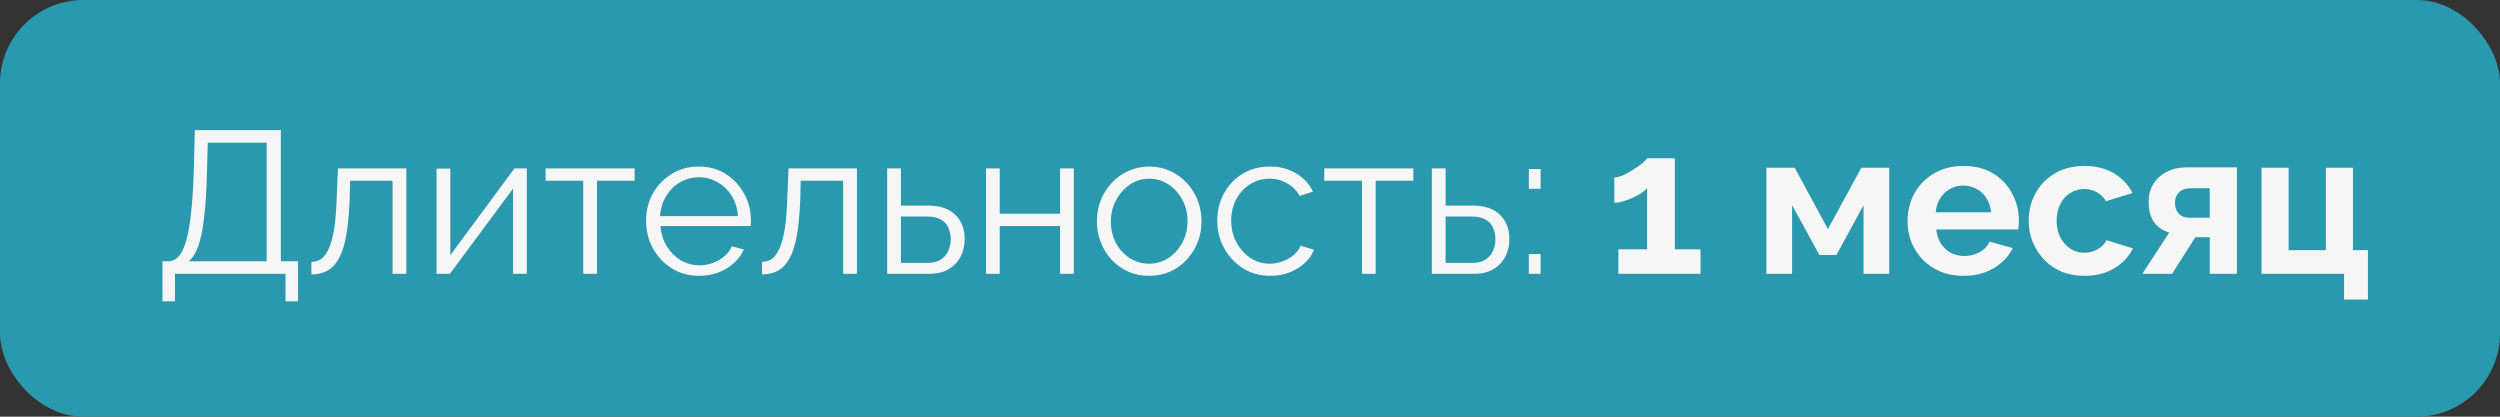
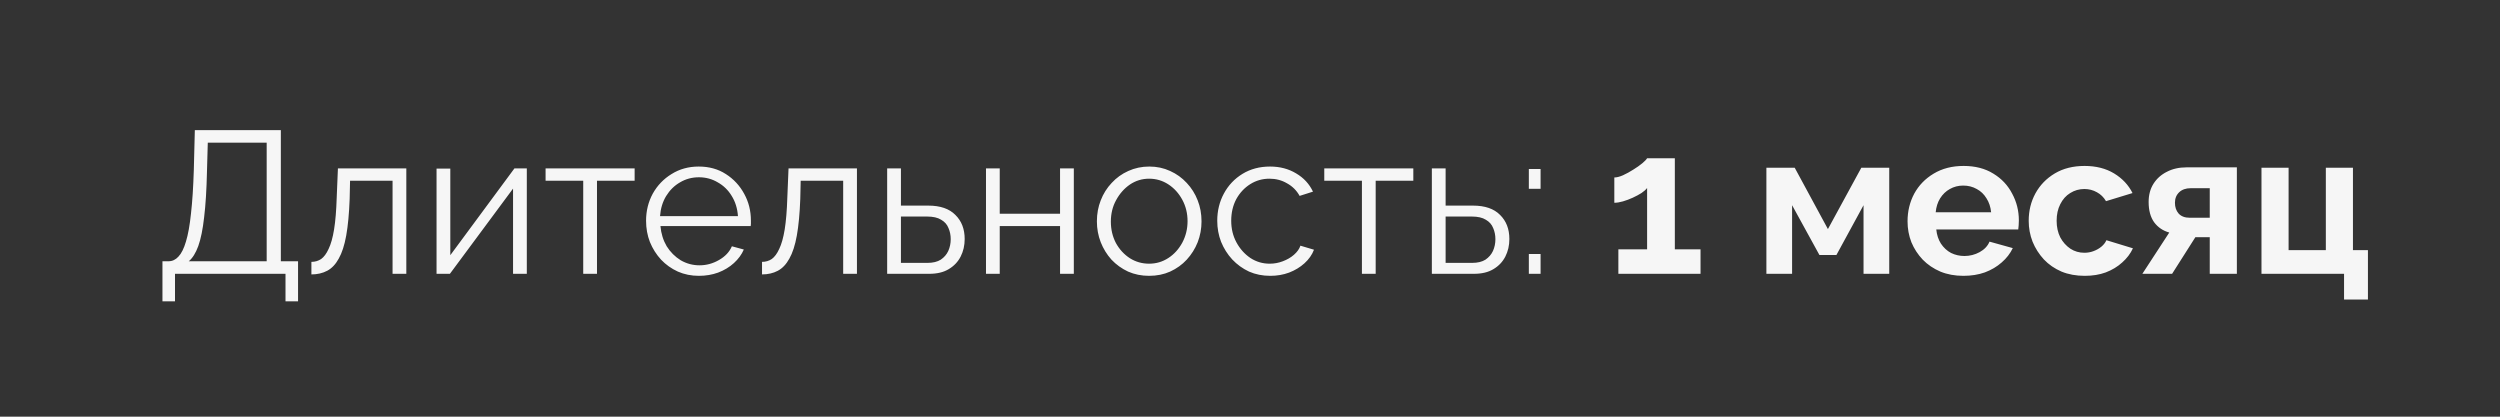
<svg xmlns="http://www.w3.org/2000/svg" width="210" height="35" viewBox="0 0 210 35" fill="none">
  <rect x="0" y="0" width="210" height="35" fill="#333333" stroke="none" />
-   <rect width="210" height="35" rx="7" fill="#2A99AE" />
  <path d="M13.646 25.312V21.946H14.156C14.473 21.946 14.751 21.816 14.989 21.555C15.238 21.294 15.448 20.875 15.618 20.297C15.799 19.708 15.941 18.92 16.043 17.934C16.156 16.948 16.236 15.724 16.281 14.262L16.366 10.93H23.591V21.946H25.036V25.312H23.982V23H14.7V25.312H13.646ZM15.856 21.946H22.401V11.984H17.454L17.386 14.398C17.352 15.928 17.273 17.209 17.148 18.24C17.035 19.26 16.87 20.07 16.655 20.671C16.44 21.26 16.173 21.685 15.856 21.946ZM26.158 23.051V21.997C26.464 21.997 26.736 21.918 26.974 21.759C27.212 21.589 27.422 21.306 27.603 20.909C27.796 20.512 27.949 19.968 28.062 19.277C28.176 18.574 28.249 17.685 28.283 16.608L28.385 14.143H34.131V23H32.975V15.18H29.405L29.371 16.71C29.326 17.934 29.23 18.96 29.082 19.787C28.935 20.603 28.725 21.249 28.453 21.725C28.193 22.201 27.87 22.541 27.484 22.745C27.099 22.949 26.657 23.051 26.158 23.051ZM36.67 23V14.16H37.826V21.436L43.215 14.143H44.252V23H43.096V15.843L37.792 23H36.67ZM48.991 23V15.18H45.829V14.143H53.309V15.18H50.147V23H48.991ZM58.707 23.17C58.073 23.17 57.483 23.051 56.939 22.813C56.395 22.564 55.925 22.229 55.528 21.81C55.132 21.379 54.82 20.886 54.593 20.331C54.378 19.776 54.27 19.181 54.27 18.546C54.27 17.719 54.457 16.959 54.831 16.268C55.217 15.577 55.744 15.027 56.412 14.619C57.081 14.2 57.84 13.99 58.69 13.99C59.563 13.99 60.322 14.2 60.968 14.619C61.626 15.038 62.141 15.594 62.515 16.285C62.889 16.965 63.076 17.713 63.076 18.529C63.076 18.62 63.076 18.71 63.076 18.801C63.076 18.88 63.071 18.943 63.059 18.988H55.477C55.534 19.623 55.71 20.189 56.004 20.688C56.31 21.175 56.701 21.566 57.177 21.861C57.665 22.144 58.192 22.286 58.758 22.286C59.336 22.286 59.88 22.139 60.39 21.844C60.912 21.549 61.274 21.164 61.478 20.688L62.481 20.96C62.3 21.379 62.022 21.759 61.648 22.099C61.274 22.439 60.832 22.705 60.322 22.898C59.824 23.079 59.285 23.17 58.707 23.17ZM55.443 18.155H61.988C61.943 17.509 61.767 16.942 61.461 16.455C61.167 15.968 60.776 15.588 60.288 15.316C59.812 15.033 59.285 14.891 58.707 14.891C58.129 14.891 57.602 15.033 57.126 15.316C56.65 15.588 56.259 15.973 55.953 16.472C55.659 16.959 55.489 17.52 55.443 18.155ZM64.01 23.051V21.997C64.316 21.997 64.588 21.918 64.826 21.759C65.064 21.589 65.274 21.306 65.455 20.909C65.648 20.512 65.801 19.968 65.914 19.277C66.027 18.574 66.101 17.685 66.135 16.608L66.237 14.143H71.983V23H70.827V15.18H67.257L67.223 16.71C67.178 17.934 67.081 18.96 66.934 19.787C66.787 20.603 66.577 21.249 66.305 21.725C66.044 22.201 65.721 22.541 65.336 22.745C64.951 22.949 64.509 23.051 64.01 23.051ZM74.522 23V14.143H75.678V17.271H77.973C78.981 17.271 79.741 17.532 80.251 18.053C80.772 18.563 81.033 19.237 81.033 20.076C81.033 20.62 80.919 21.113 80.693 21.555C80.466 21.997 80.132 22.348 79.69 22.609C79.259 22.87 78.715 23 78.058 23H74.522ZM75.678 22.082H77.905C78.369 22.082 78.743 21.991 79.027 21.81C79.31 21.617 79.52 21.374 79.656 21.079C79.792 20.773 79.86 20.444 79.86 20.093C79.86 19.753 79.797 19.441 79.673 19.158C79.559 18.863 79.355 18.631 79.061 18.461C78.777 18.28 78.381 18.189 77.871 18.189H75.678V22.082ZM82.823 23V14.143H83.978V17.951H89.044V14.143H90.201V23H89.044V18.988H83.978V23H82.823ZM96.525 23.17C95.89 23.17 95.301 23.051 94.757 22.813C94.224 22.564 93.759 22.229 93.363 21.81C92.977 21.379 92.677 20.892 92.462 20.348C92.246 19.793 92.139 19.209 92.139 18.597C92.139 17.962 92.246 17.373 92.462 16.829C92.677 16.274 92.983 15.786 93.38 15.367C93.776 14.936 94.241 14.602 94.774 14.364C95.318 14.115 95.907 13.99 96.542 13.99C97.176 13.99 97.76 14.115 98.293 14.364C98.825 14.602 99.29 14.936 99.687 15.367C100.083 15.786 100.389 16.274 100.605 16.829C100.82 17.373 100.928 17.962 100.928 18.597C100.928 19.209 100.82 19.793 100.605 20.348C100.389 20.892 100.083 21.379 99.687 21.81C99.301 22.229 98.837 22.564 98.293 22.813C97.76 23.051 97.171 23.17 96.525 23.17ZM93.312 18.614C93.312 19.271 93.453 19.872 93.737 20.416C94.031 20.949 94.422 21.374 94.91 21.691C95.397 21.997 95.935 22.15 96.525 22.15C97.114 22.15 97.652 21.991 98.14 21.674C98.627 21.357 99.018 20.926 99.313 20.382C99.607 19.827 99.755 19.226 99.755 18.58C99.755 17.923 99.607 17.322 99.313 16.778C99.018 16.234 98.627 15.803 98.14 15.486C97.652 15.169 97.114 15.01 96.525 15.01C95.935 15.01 95.397 15.174 94.91 15.503C94.434 15.832 94.048 16.268 93.754 16.812C93.459 17.345 93.312 17.945 93.312 18.614ZM106.703 23.17C106.057 23.17 105.462 23.051 104.918 22.813C104.385 22.564 103.915 22.224 103.507 21.793C103.11 21.362 102.799 20.869 102.572 20.314C102.357 19.759 102.249 19.169 102.249 18.546C102.249 17.707 102.436 16.942 102.81 16.251C103.184 15.56 103.705 15.01 104.374 14.602C105.043 14.194 105.813 13.99 106.686 13.99C107.513 13.99 108.244 14.183 108.879 14.568C109.514 14.942 109.984 15.452 110.29 16.098L109.168 16.455C108.919 16.002 108.567 15.65 108.114 15.401C107.672 15.14 107.179 15.01 106.635 15.01C106.046 15.01 105.507 15.163 105.02 15.469C104.533 15.775 104.142 16.194 103.847 16.727C103.564 17.26 103.422 17.866 103.422 18.546C103.422 19.215 103.569 19.821 103.864 20.365C104.159 20.909 104.55 21.345 105.037 21.674C105.524 21.991 106.063 22.15 106.652 22.15C107.037 22.15 107.406 22.082 107.757 21.946C108.12 21.81 108.431 21.629 108.692 21.402C108.964 21.164 109.145 20.909 109.236 20.637L110.375 20.977C110.216 21.396 109.95 21.776 109.576 22.116C109.213 22.445 108.783 22.705 108.284 22.898C107.797 23.079 107.27 23.17 106.703 23.17ZM114.401 23V15.18H111.239V14.143H118.719V15.18H115.557V23H114.401ZM120.276 23V14.143H121.432V17.271H123.727C124.735 17.271 125.495 17.532 126.005 18.053C126.526 18.563 126.787 19.237 126.787 20.076C126.787 20.62 126.673 21.113 126.447 21.555C126.22 21.997 125.886 22.348 125.444 22.609C125.013 22.87 124.469 23 123.812 23H120.276ZM121.432 22.082H123.659C124.123 22.082 124.497 21.991 124.781 21.81C125.064 21.617 125.274 21.374 125.41 21.079C125.546 20.773 125.614 20.444 125.614 20.093C125.614 19.753 125.551 19.441 125.427 19.158C125.313 18.863 125.109 18.631 124.815 18.461C124.531 18.28 124.135 18.189 123.625 18.189H121.432V22.082ZM128.423 15.86V14.194H129.409V15.86H128.423ZM128.423 23V21.334H129.409V23H128.423ZM142.845 20.943V23H135.943V20.943H138.357V15.792C138.255 15.928 138.097 16.07 137.881 16.217C137.666 16.353 137.422 16.483 137.15 16.608C136.878 16.733 136.606 16.835 136.334 16.914C136.062 16.993 135.819 17.033 135.603 17.033V14.908C135.807 14.908 136.051 14.846 136.334 14.721C136.629 14.585 136.918 14.426 137.201 14.245C137.496 14.064 137.745 13.888 137.949 13.718C138.165 13.537 138.301 13.395 138.357 13.293H140.686V20.943H142.845ZM148.377 23V14.092H150.757L153.545 19.243L156.35 14.092H158.696V23H156.537V17.237L154.259 21.419H152.831L150.536 17.237V23H148.377ZM164.926 23.17C164.212 23.17 163.566 23.051 162.988 22.813C162.41 22.564 161.917 22.229 161.509 21.81C161.101 21.379 160.783 20.892 160.557 20.348C160.341 19.793 160.234 19.209 160.234 18.597C160.234 17.747 160.421 16.971 160.795 16.268C161.18 15.565 161.724 15.004 162.427 14.585C163.141 14.154 163.979 13.939 164.943 13.939C165.917 13.939 166.75 14.154 167.442 14.585C168.133 15.004 168.66 15.565 169.023 16.268C169.397 16.959 169.584 17.707 169.584 18.512C169.584 18.648 169.578 18.79 169.567 18.937C169.555 19.073 169.544 19.186 169.533 19.277H162.648C162.693 19.73 162.823 20.127 163.039 20.467C163.265 20.807 163.549 21.068 163.889 21.249C164.24 21.419 164.614 21.504 165.011 21.504C165.464 21.504 165.889 21.396 166.286 21.181C166.694 20.954 166.971 20.66 167.119 20.297L169.074 20.841C168.858 21.294 168.547 21.697 168.139 22.048C167.742 22.399 167.272 22.677 166.728 22.881C166.184 23.074 165.583 23.17 164.926 23.17ZM162.597 17.832H167.255C167.209 17.379 167.079 16.988 166.864 16.659C166.66 16.319 166.388 16.058 166.048 15.877C165.708 15.684 165.328 15.588 164.909 15.588C164.501 15.588 164.127 15.684 163.787 15.877C163.458 16.058 163.186 16.319 162.971 16.659C162.767 16.988 162.642 17.379 162.597 17.832ZM175.12 23.17C174.394 23.17 173.743 23.051 173.165 22.813C172.587 22.564 172.094 22.224 171.686 21.793C171.278 21.351 170.96 20.852 170.734 20.297C170.518 19.742 170.411 19.158 170.411 18.546C170.411 17.707 170.598 16.942 170.972 16.251C171.357 15.548 171.901 14.987 172.604 14.568C173.306 14.149 174.139 13.939 175.103 13.939C176.066 13.939 176.893 14.149 177.585 14.568C178.276 14.987 178.792 15.537 179.132 16.217L176.905 16.897C176.712 16.568 176.457 16.319 176.14 16.149C175.822 15.968 175.471 15.877 175.086 15.877C174.655 15.877 174.258 15.99 173.896 16.217C173.544 16.432 173.267 16.744 173.063 17.152C172.859 17.549 172.757 18.013 172.757 18.546C172.757 19.067 172.859 19.532 173.063 19.94C173.278 20.337 173.561 20.654 173.913 20.892C174.264 21.119 174.655 21.232 175.086 21.232C175.358 21.232 175.613 21.187 175.851 21.096C176.1 21.005 176.321 20.881 176.514 20.722C176.706 20.563 176.848 20.382 176.939 20.178L179.166 20.858C178.962 21.3 178.661 21.697 178.265 22.048C177.879 22.399 177.42 22.677 176.888 22.881C176.366 23.074 175.777 23.17 175.12 23.17ZM179.958 23L182.219 19.532C181.687 19.385 181.262 19.096 180.944 18.665C180.638 18.234 180.485 17.668 180.485 16.965C180.485 16.376 180.621 15.866 180.893 15.435C181.165 15.004 181.539 14.67 182.015 14.432C182.491 14.183 183.041 14.058 183.664 14.058H187.897V23H185.619V19.923H184.412L182.457 23H179.958ZM183.936 18.291H185.619V15.809H184.021C183.613 15.809 183.29 15.922 183.052 16.149C182.814 16.376 182.695 16.67 182.695 17.033C182.695 17.396 182.797 17.696 183.001 17.934C183.217 18.172 183.528 18.291 183.936 18.291ZM196.9 25.159V23H189.964V14.092H192.242V21.011H195.37V14.092H197.648V21.011H198.906V25.159H196.9Z" fill="#F6F6F6" />
</svg>